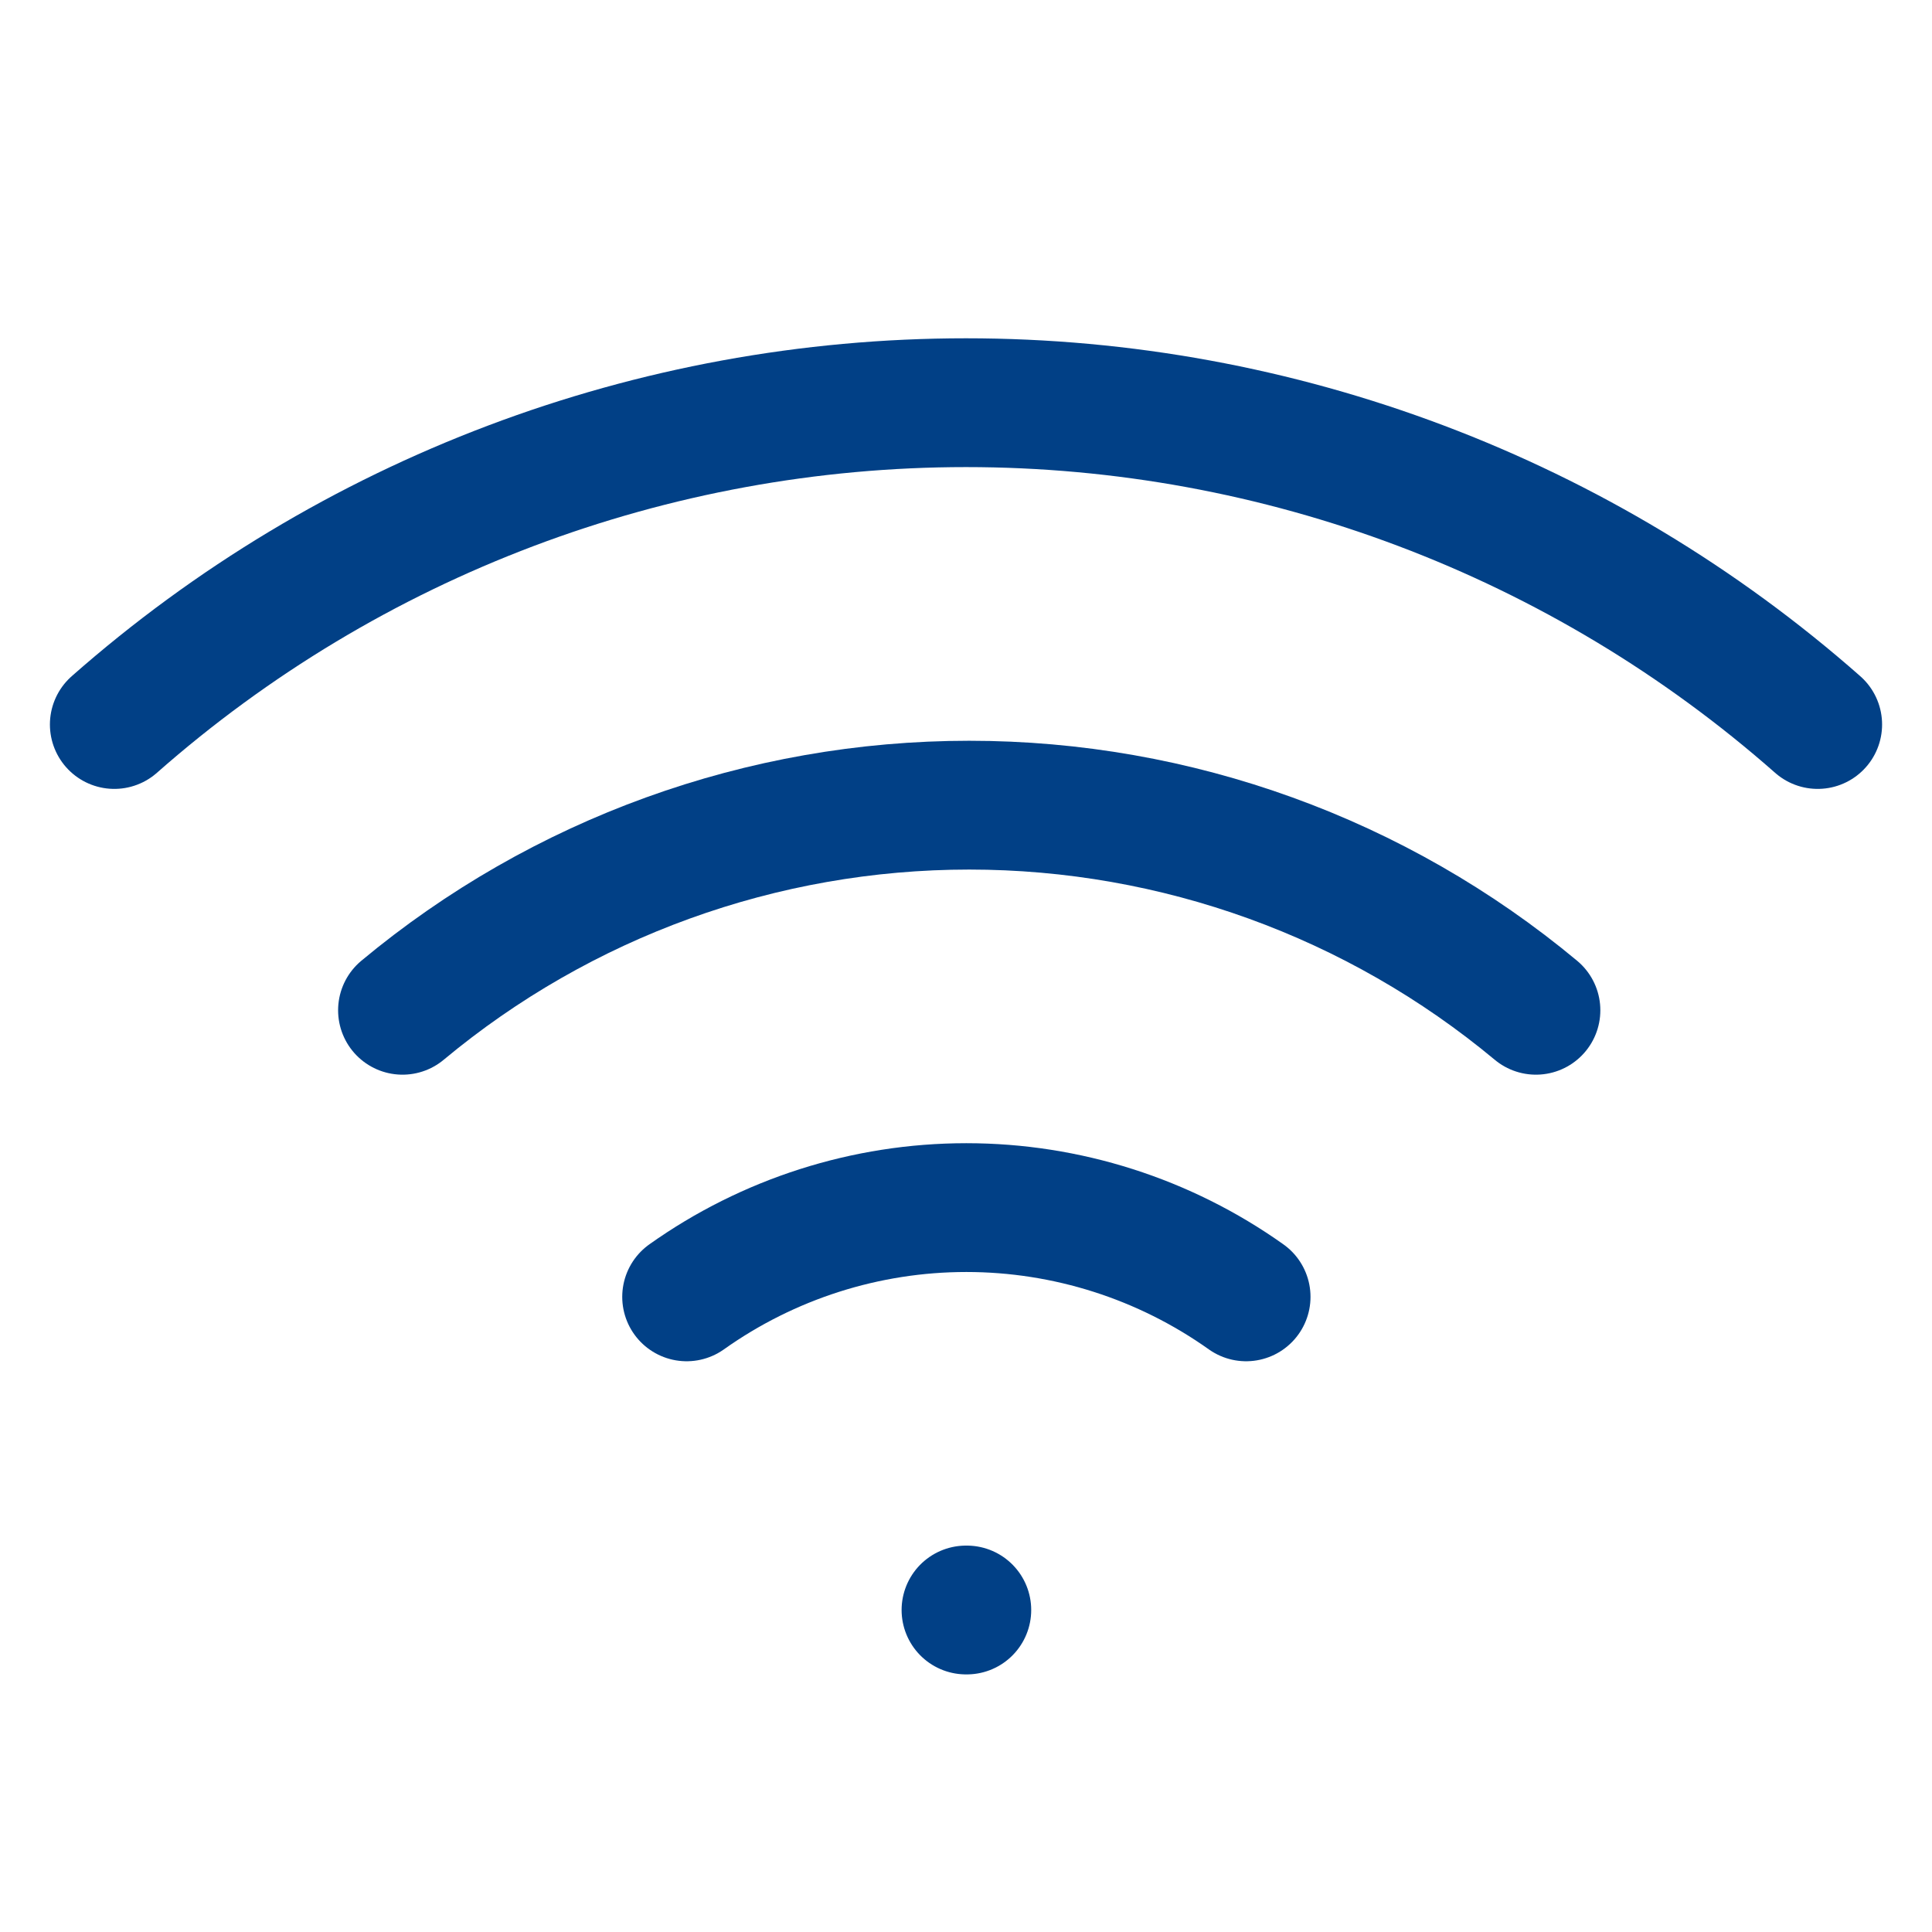
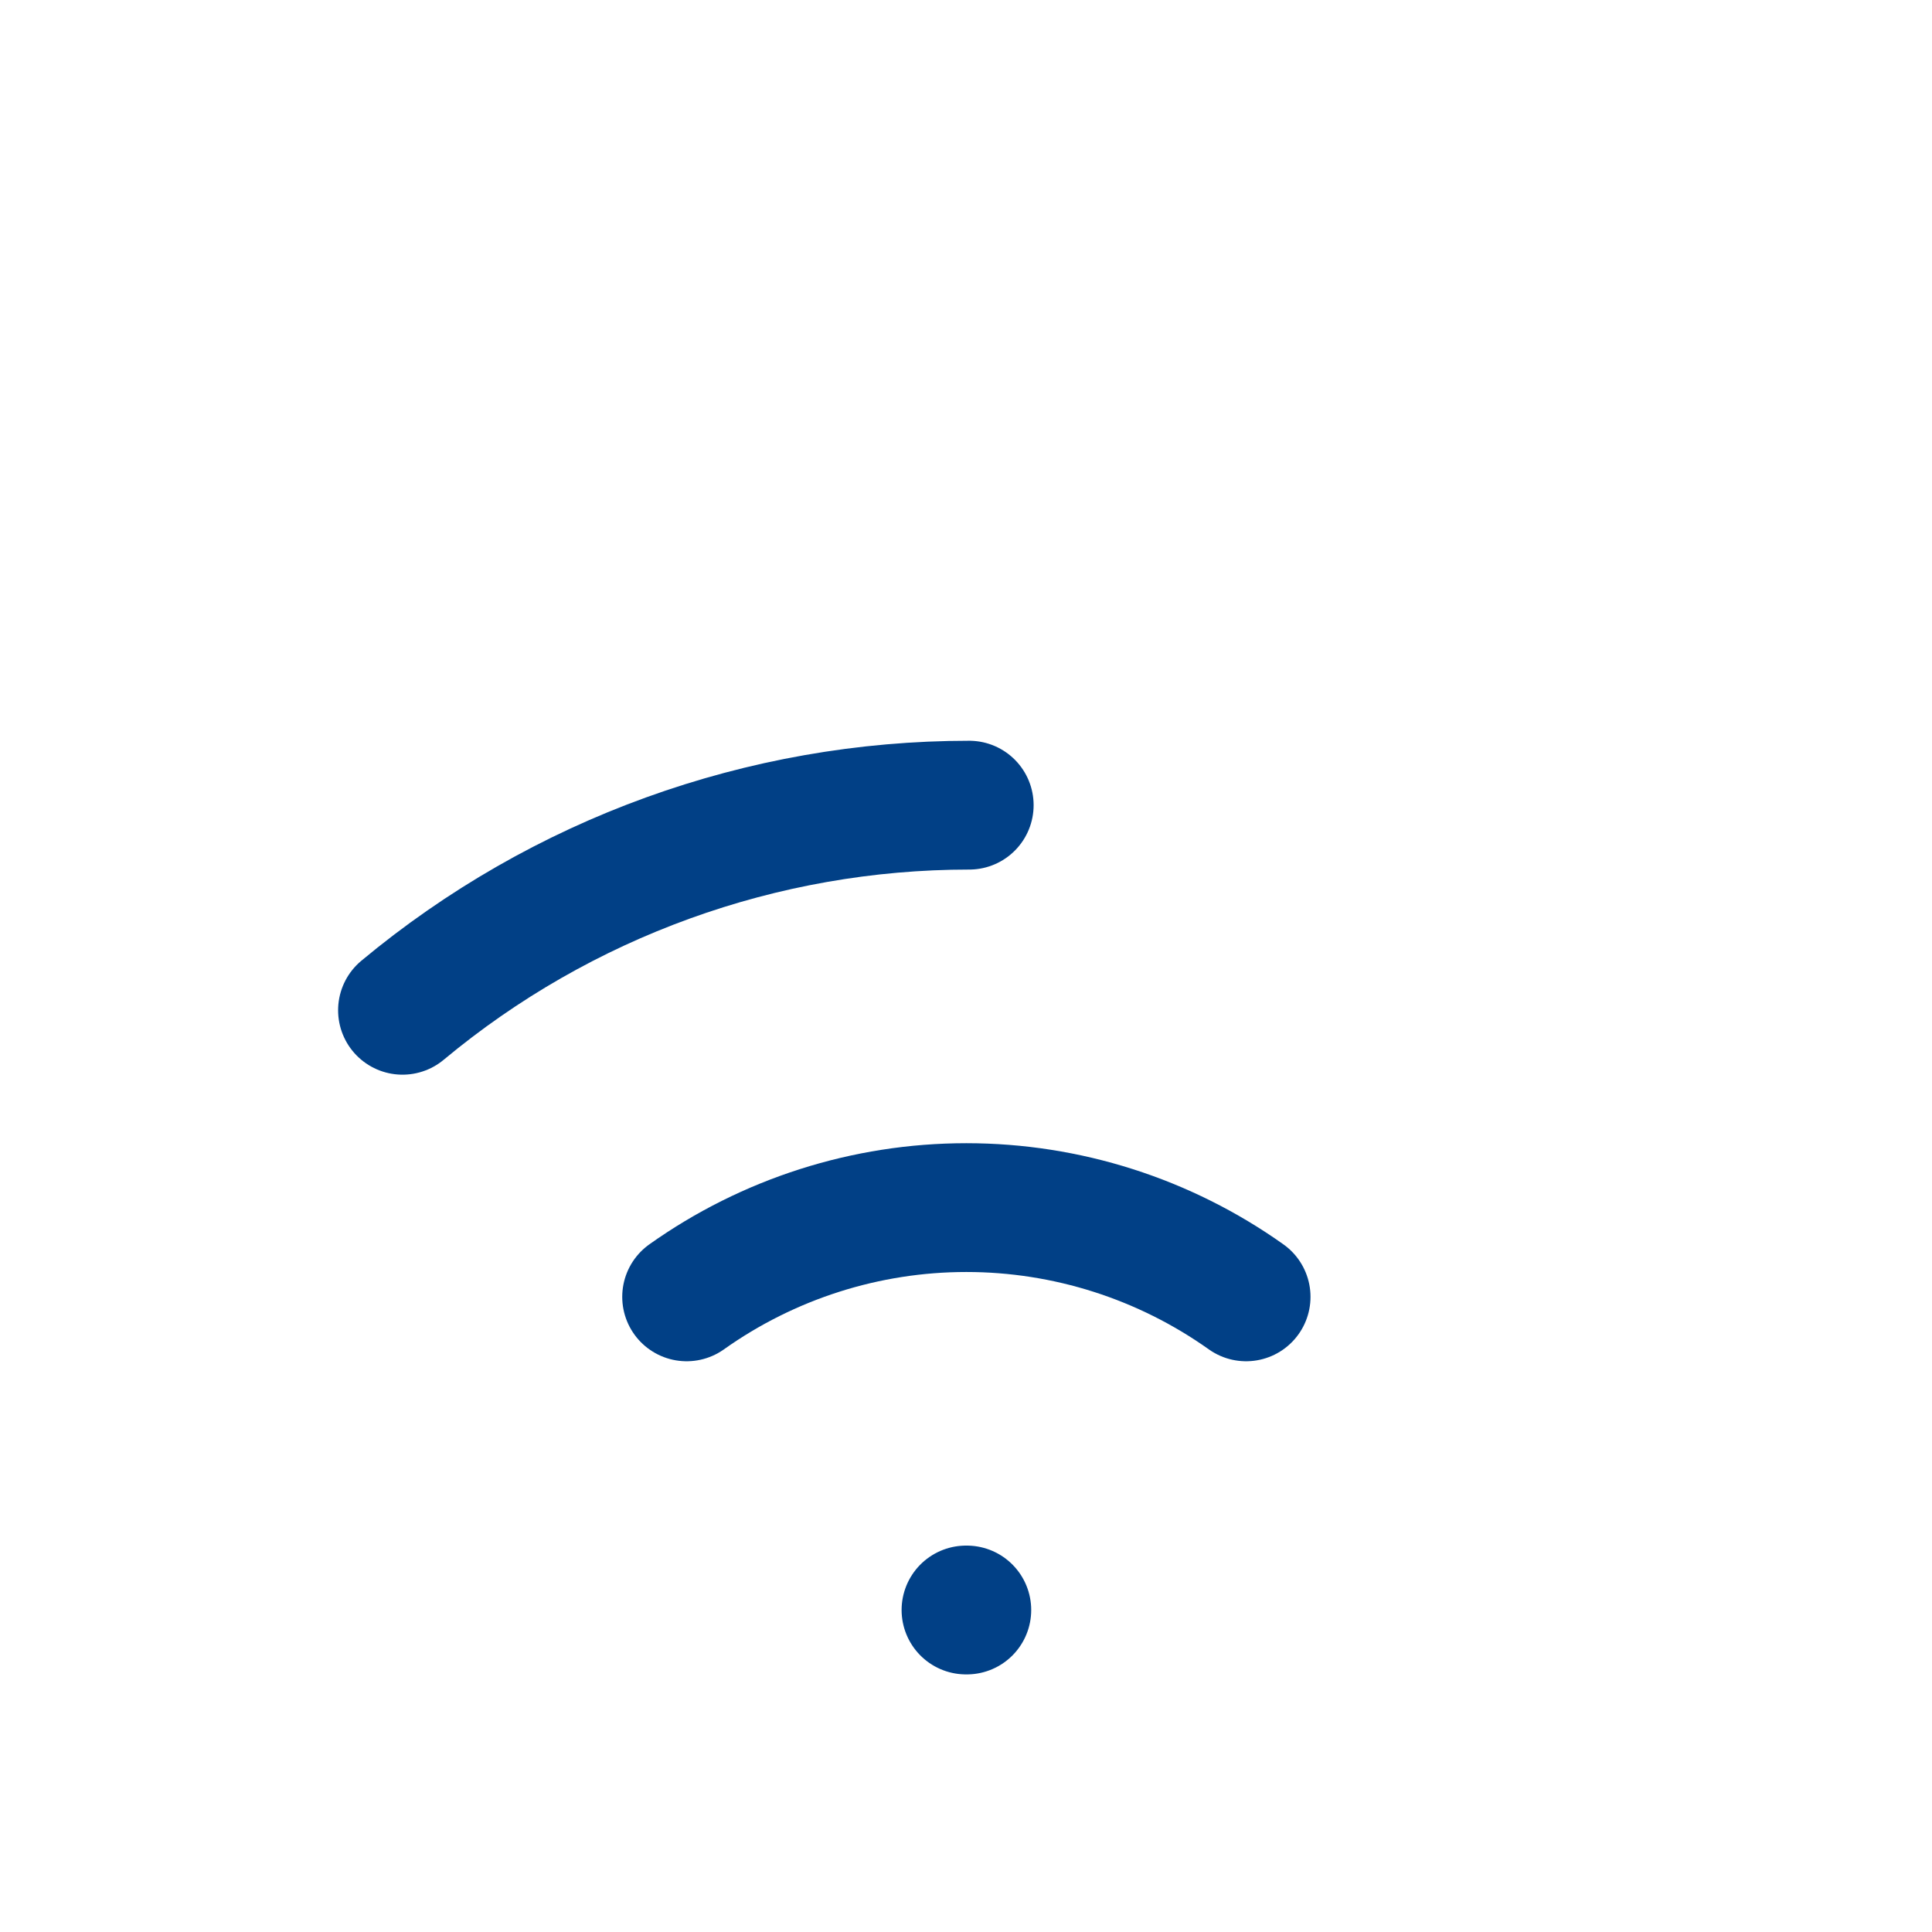
<svg xmlns="http://www.w3.org/2000/svg" width="60" height="60" viewBox="0 0 60 60" fill="none">
-   <path d="M12.5 31.375C17.441 27.259 23.669 25.005 30.1 25.005C36.531 25.005 42.759 27.259 47.7 31.375" stroke="#014086" stroke-width="4" stroke-linecap="round" stroke-linejoin="round" />
-   <path d="M3.55 22.5C10.856 16.06 20.261 12.506 30 12.506C39.739 12.506 49.144 16.06 56.45 22.5" stroke="#014086" stroke-width="4" stroke-linecap="round" stroke-linejoin="round" />
+   <path d="M12.5 31.375C17.441 27.259 23.669 25.005 30.1 25.005" stroke="#014086" stroke-width="4" stroke-linecap="round" stroke-linejoin="round" />
  <path d="M21.324 40.275C23.862 38.472 26.898 37.503 30.011 37.503C33.124 37.503 36.161 38.472 38.699 40.275" stroke="#014086" stroke-width="4" stroke-linecap="round" stroke-linejoin="round" />
  <path d="M30 50H30.025" stroke="#014086" stroke-width="4" stroke-linecap="round" stroke-linejoin="round" />
</svg>